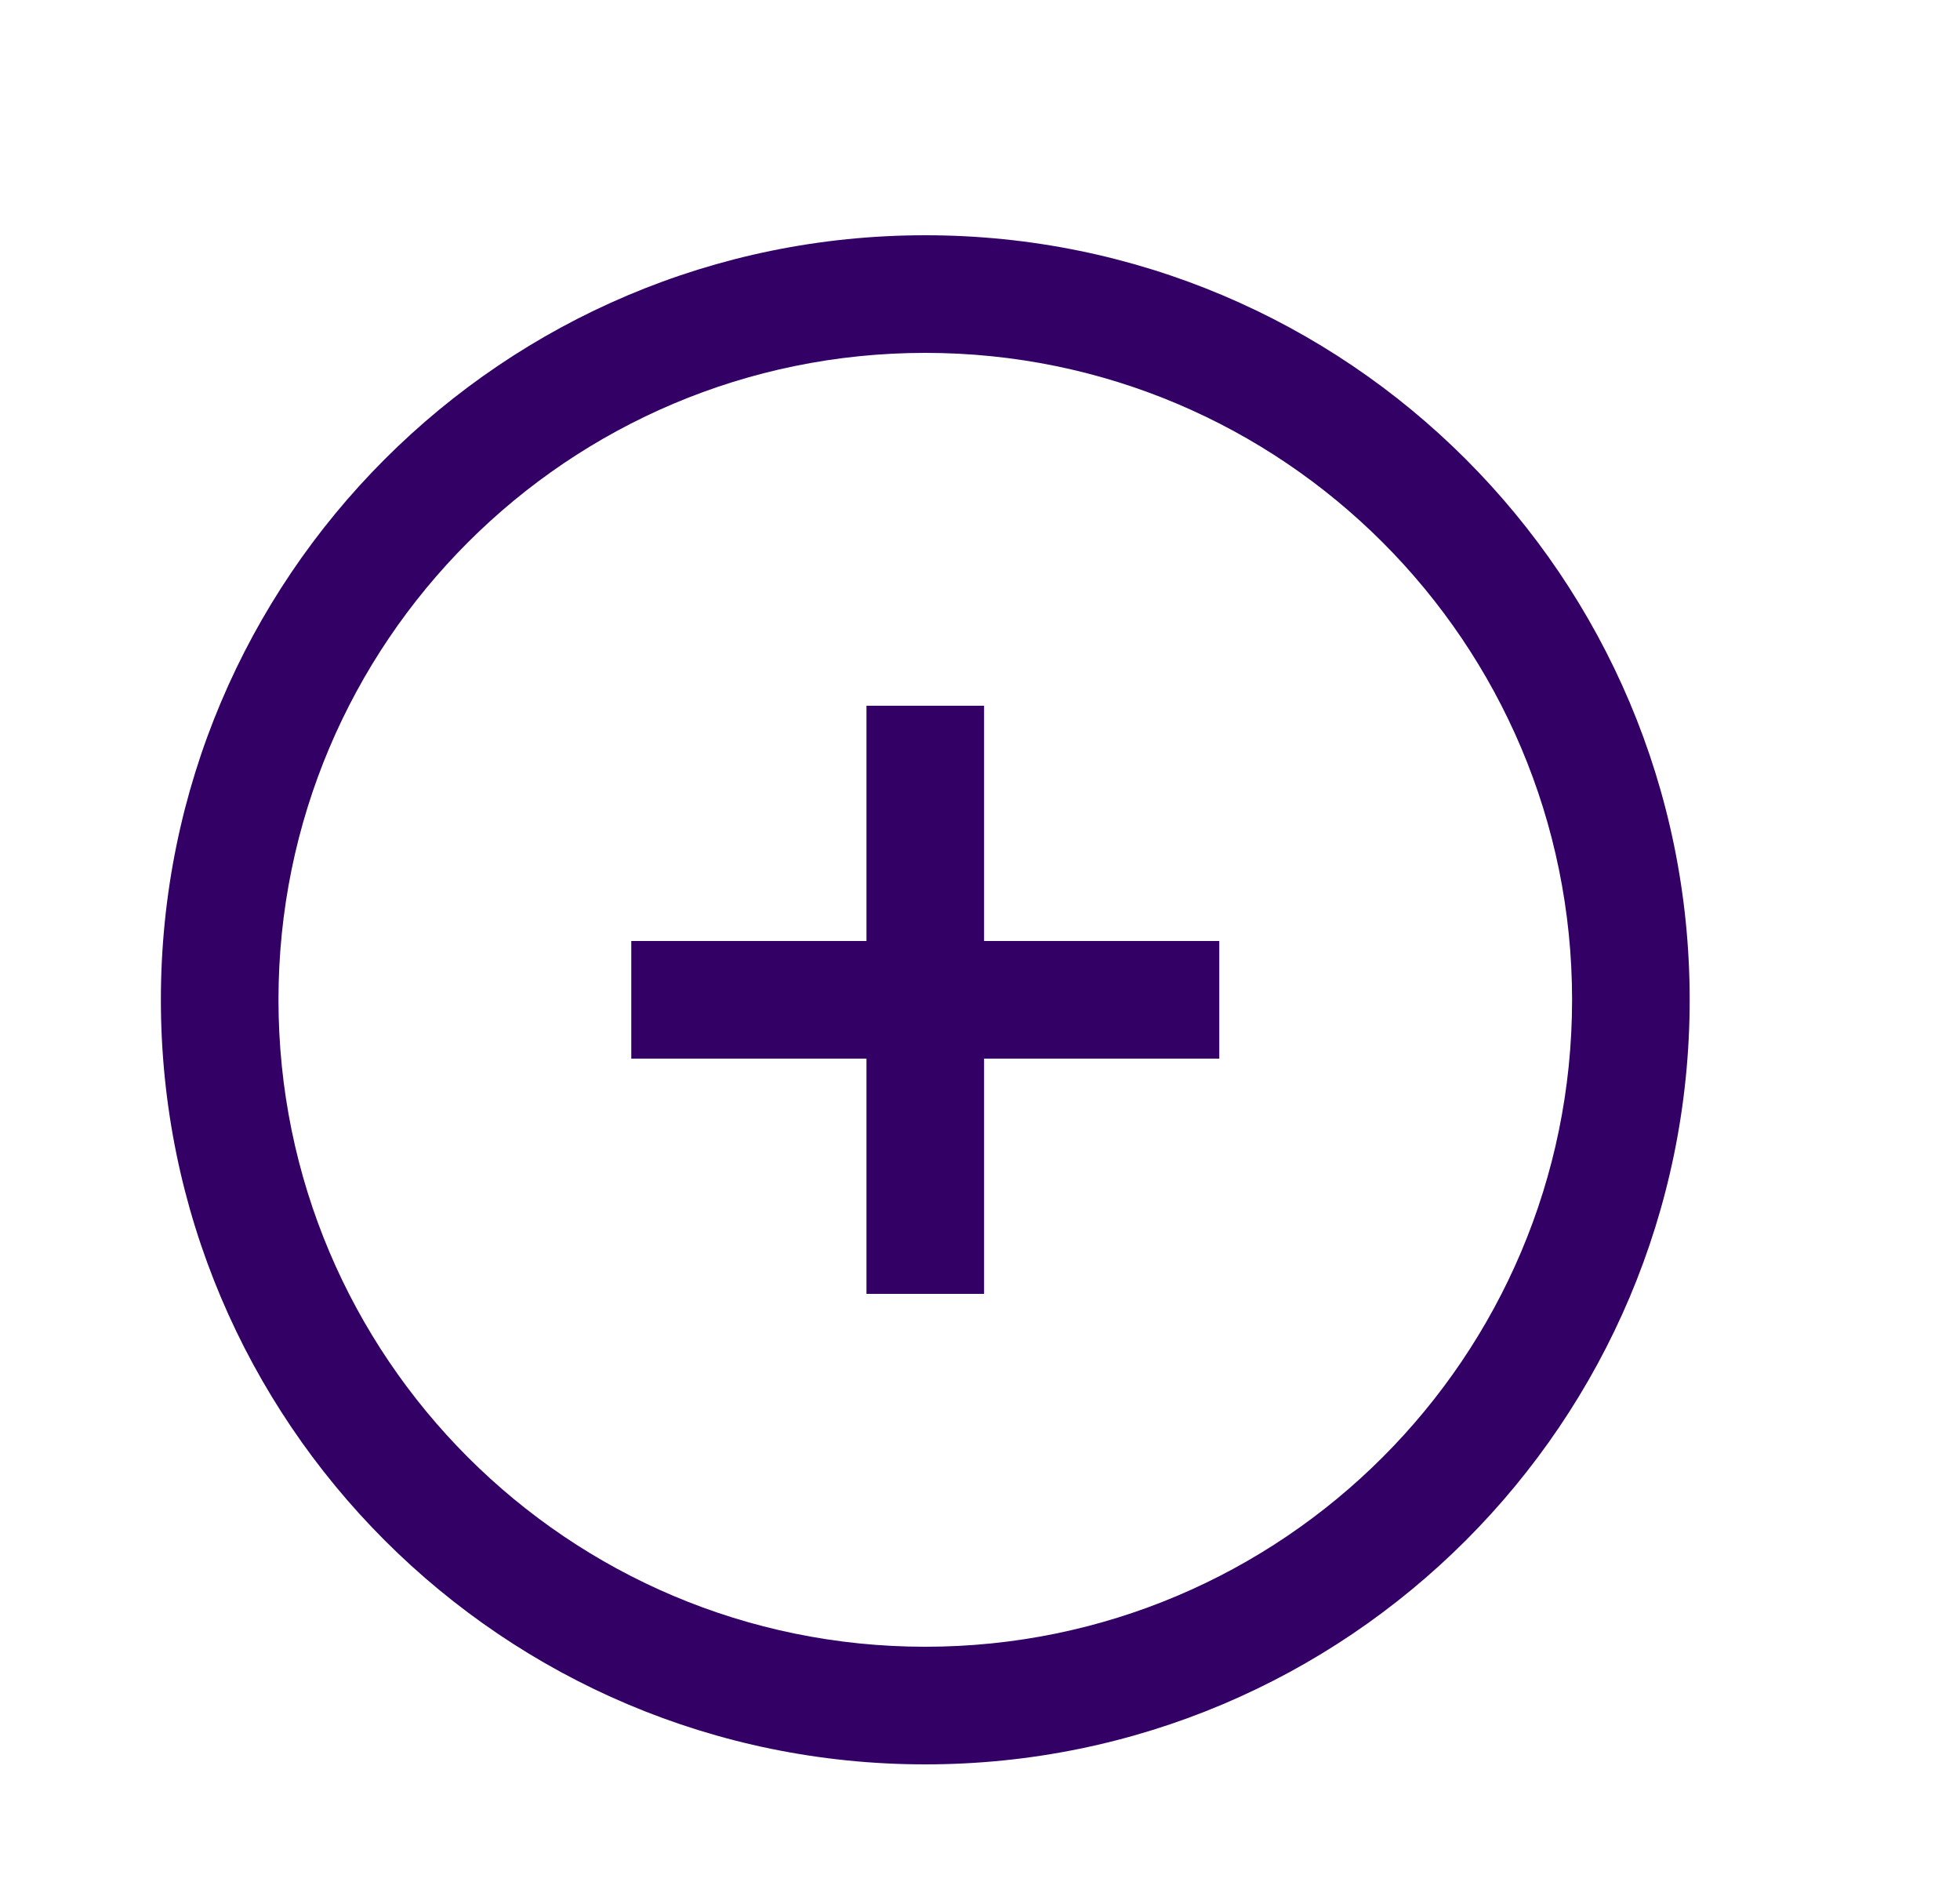
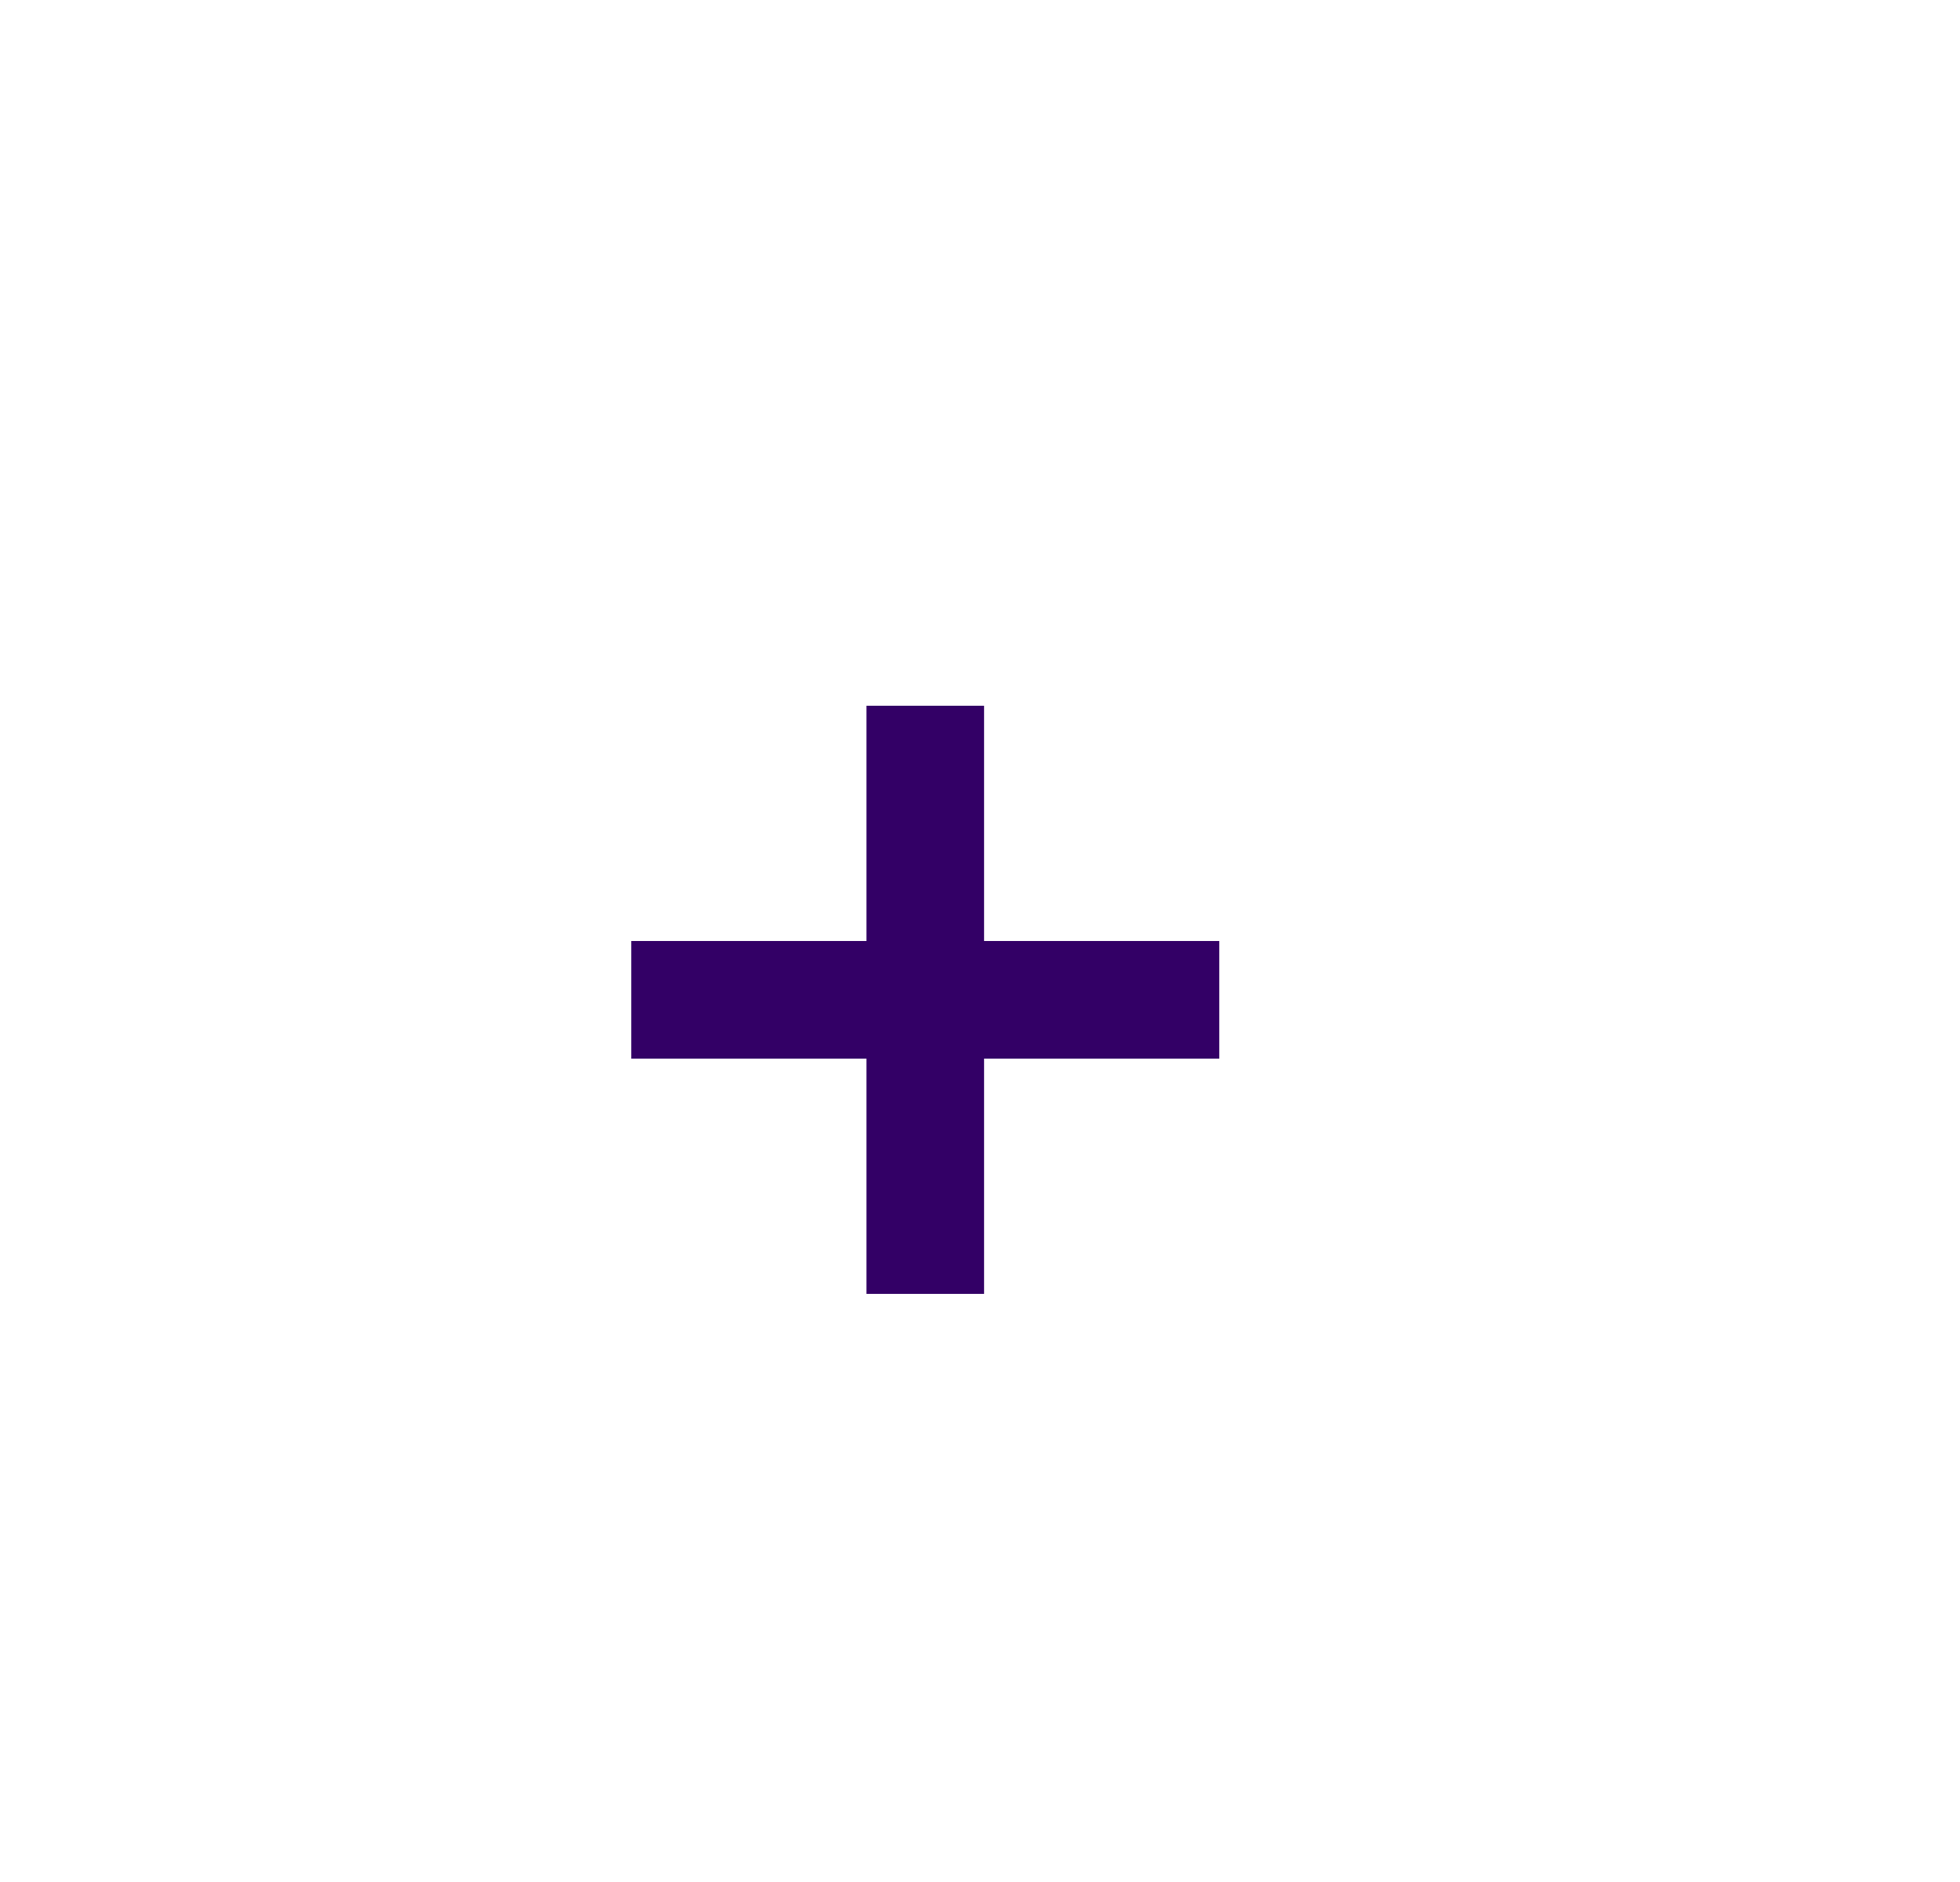
<svg xmlns="http://www.w3.org/2000/svg" width="25" height="24" viewBox="0 0 25 24" fill="none">
  <path d="M11.052 16.5V13.5H8.052V12H11.052V9H12.552V12H15.552V13.5H12.552V16.5H11.052Z" fill="#330066" />
-   <path fill-rule="evenodd" clip-rule="evenodd" d="M11.802 3C6.417 3 2.052 7.365 2.052 12.75C2.052 18.135 6.417 22.5 11.802 22.5C17.186 22.5 21.552 18.135 21.552 12.75C21.552 7.365 17.186 3 11.802 3ZM3.552 12.75C3.552 8.194 7.245 4.5 11.802 4.5C16.358 4.5 20.052 8.194 20.052 12.75C20.052 17.306 16.358 21 11.802 21C7.245 21 3.552 17.306 3.552 12.75Z" fill="#330066" />
</svg>